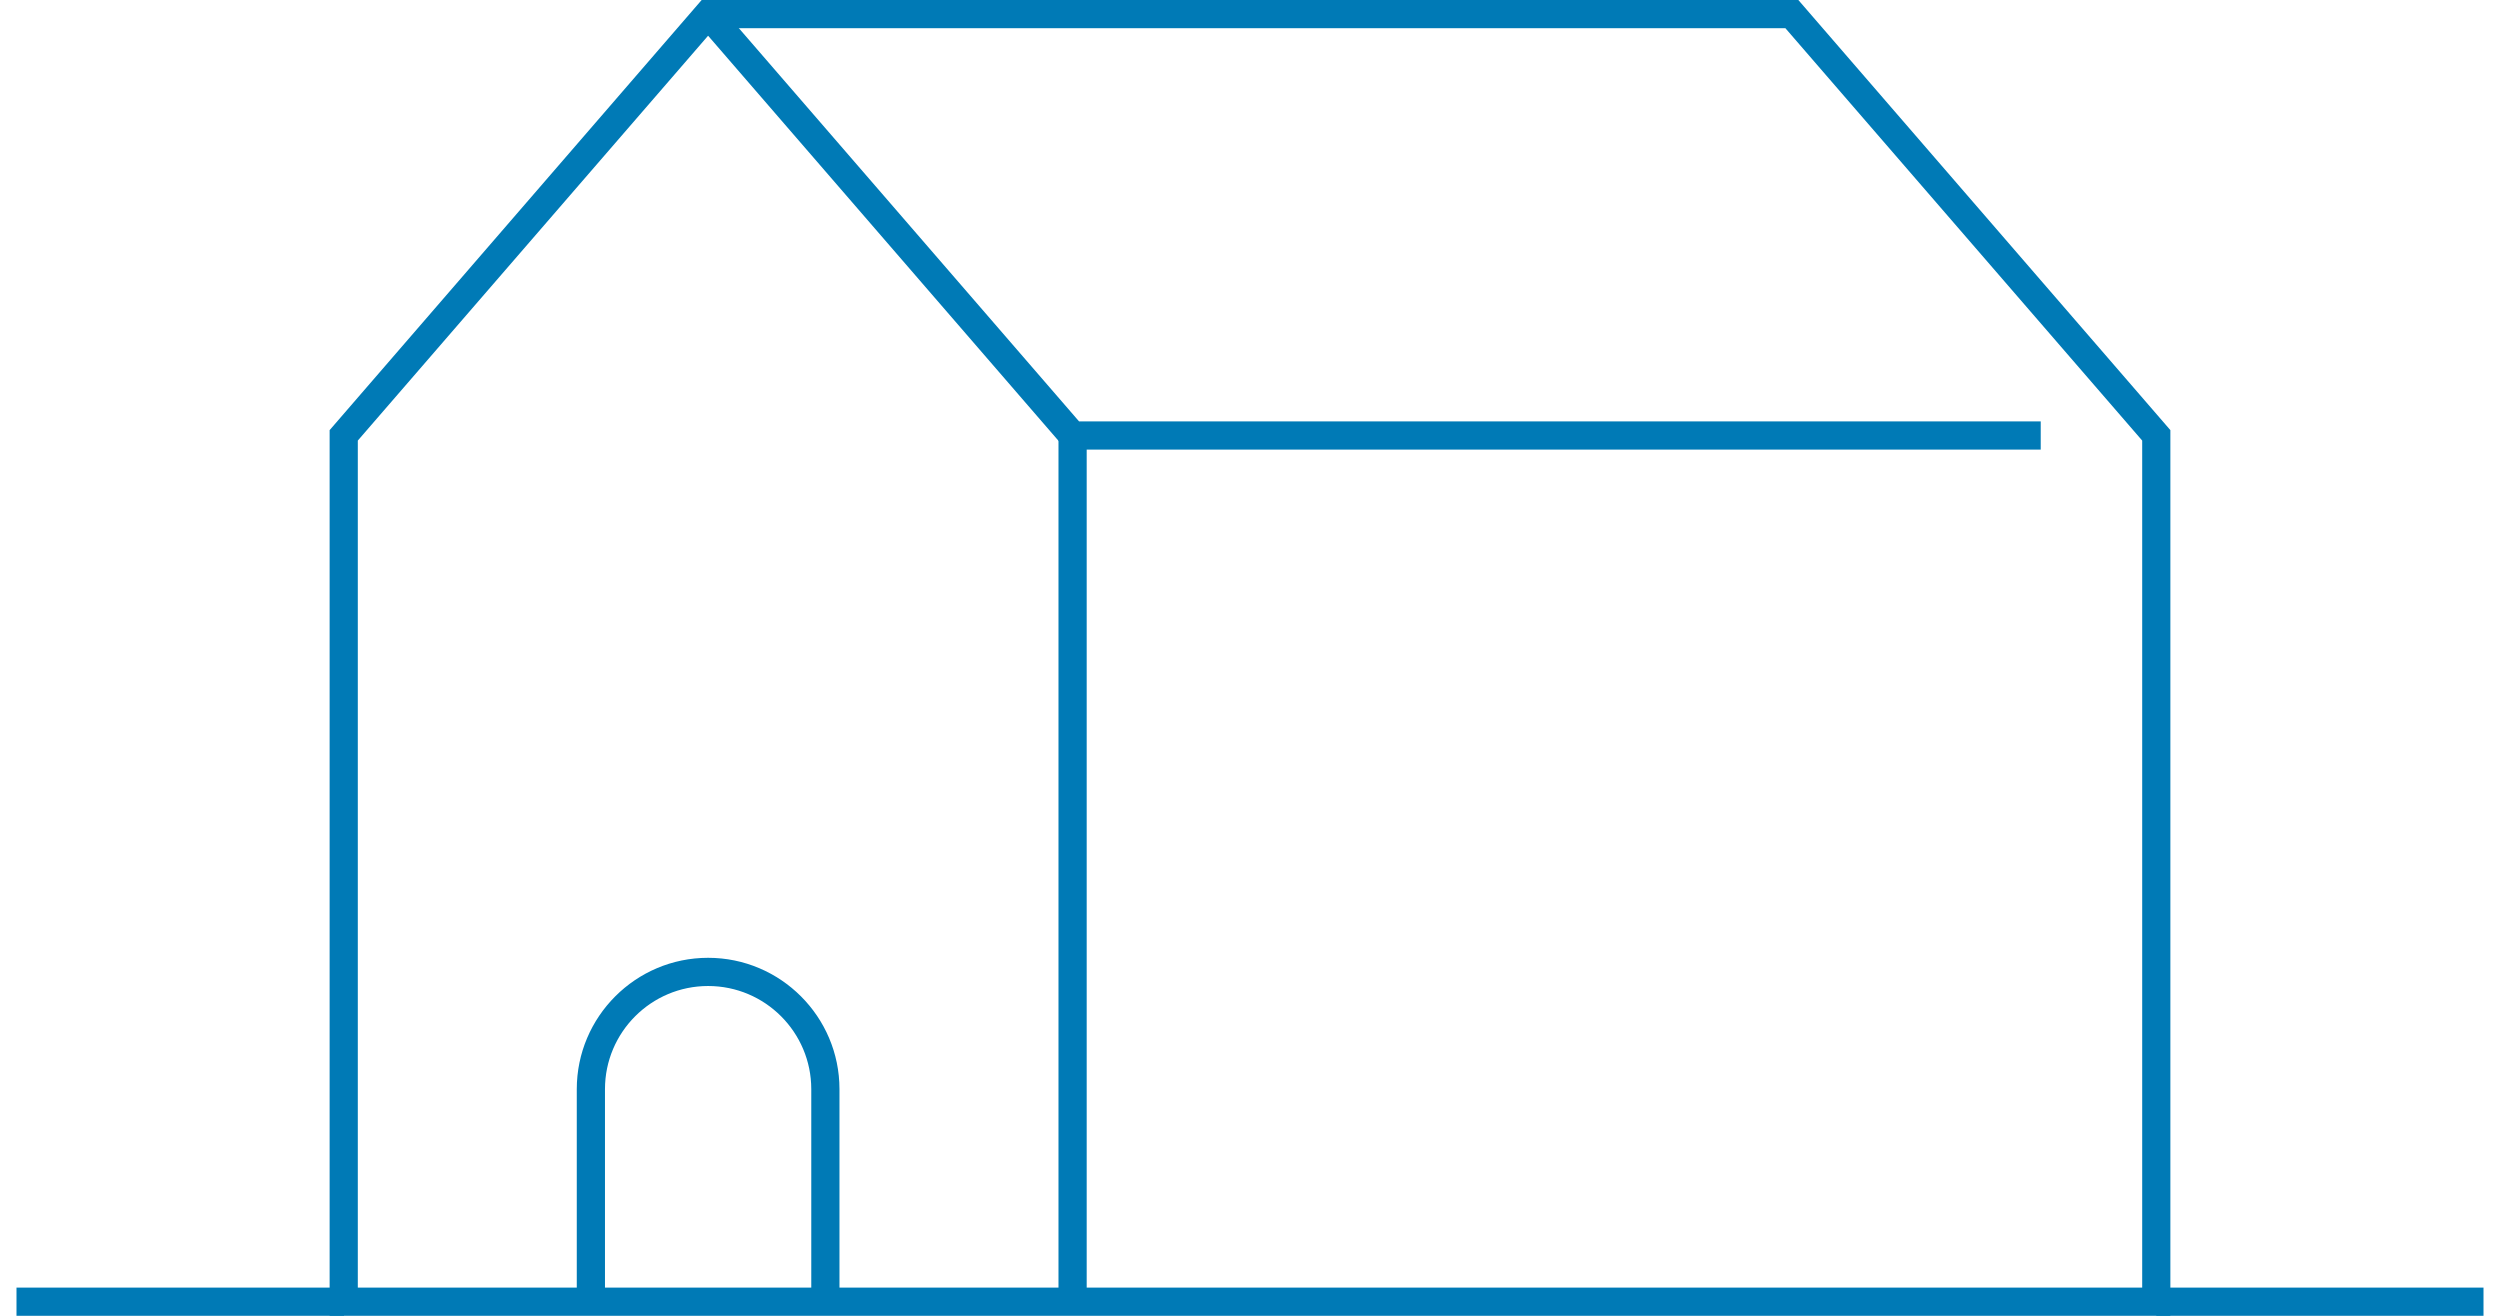
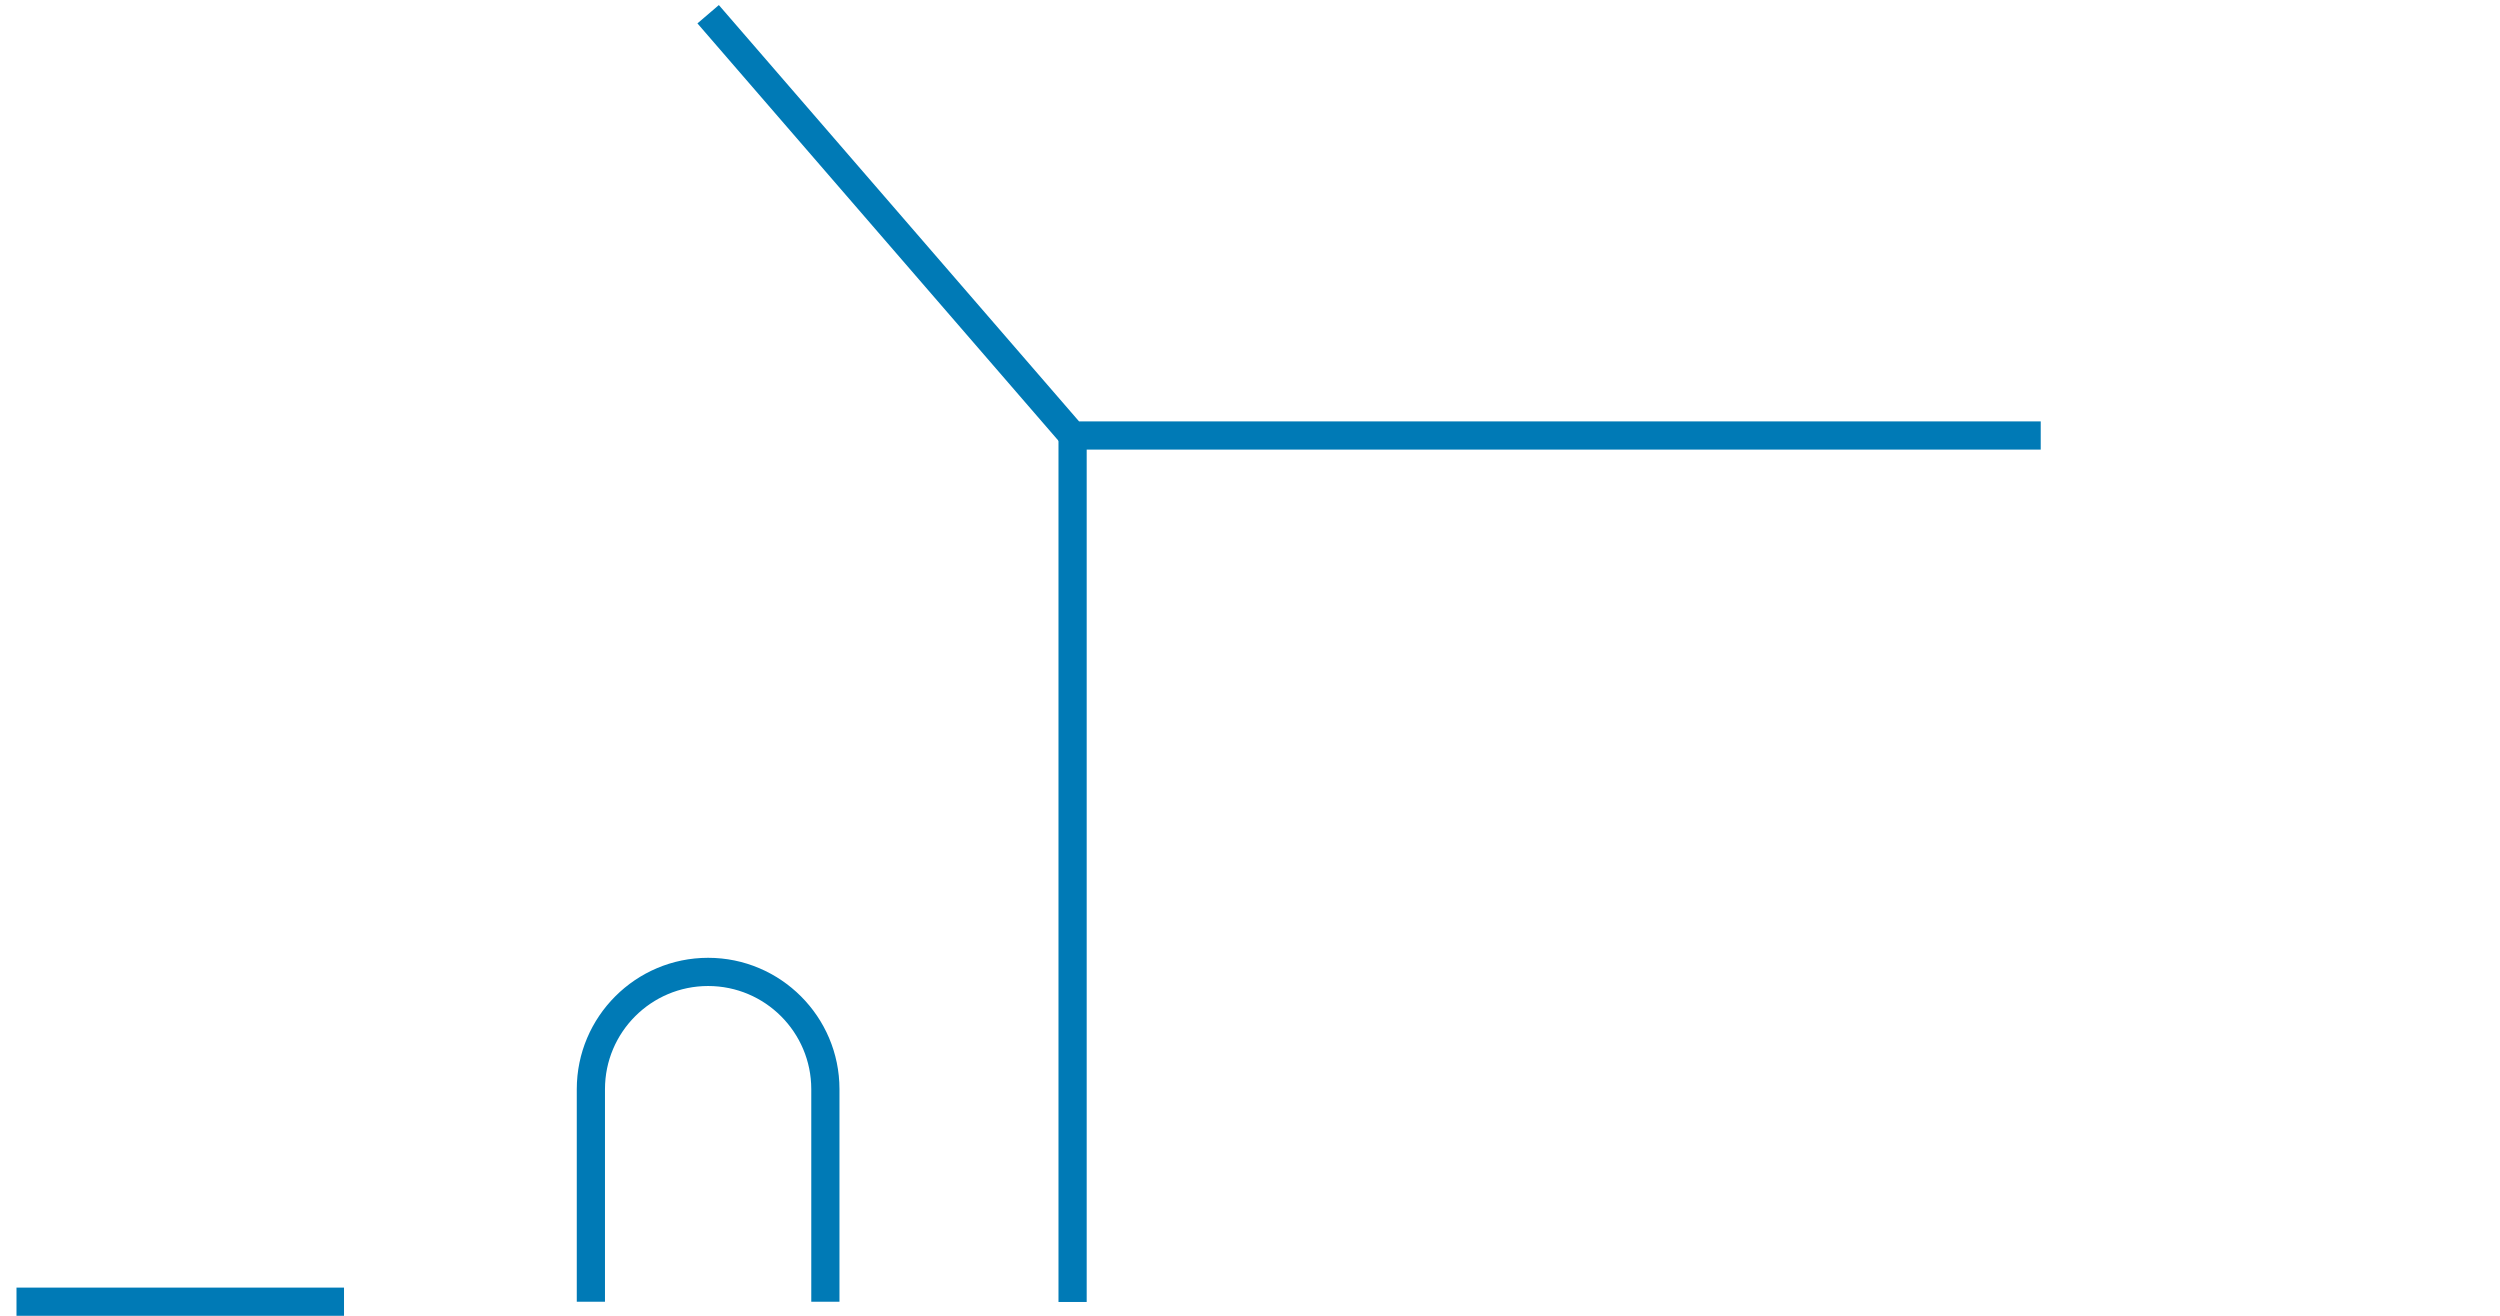
<svg xmlns="http://www.w3.org/2000/svg" width="114" height="60" viewBox="0 0 114 60" fill="none">
  <path d="M49.553 19.858H48.267V59.37H49.553V19.858Z" fill="#007AB6" />
-   <path d="M98.969 60H15.031V19.614L31.996 0H82.004L98.969 19.614V60ZM16.316 58.715H97.684V20.09L81.413 1.285H32.587L16.316 20.09V58.715Z" fill="#007AB6" />
  <path d="M93.057 20.501H48.614L31.803 1.067L32.78 0.231L49.205 19.216H93.057V20.501Z" fill="#007AB6" />
  <path d="M38.28 59.358H36.994V49.666C36.994 47.07 34.887 44.962 32.29 44.962C29.694 44.962 27.587 47.07 27.587 49.666V59.358H26.301V49.666C26.301 46.363 28.987 43.676 32.29 43.676C35.593 43.676 38.28 46.363 38.28 49.666V59.358Z" fill="#007AB6" />
  <path d="M15.687 58.715H0.752V60H15.687V58.715Z" fill="#007AB6" />
-   <path d="M113.248 58.715H98.326V60H113.248V58.715Z" fill="#007AB6" />
+   <path d="M113.248 58.715V60H113.248V58.715Z" fill="#007AB6" />
</svg>